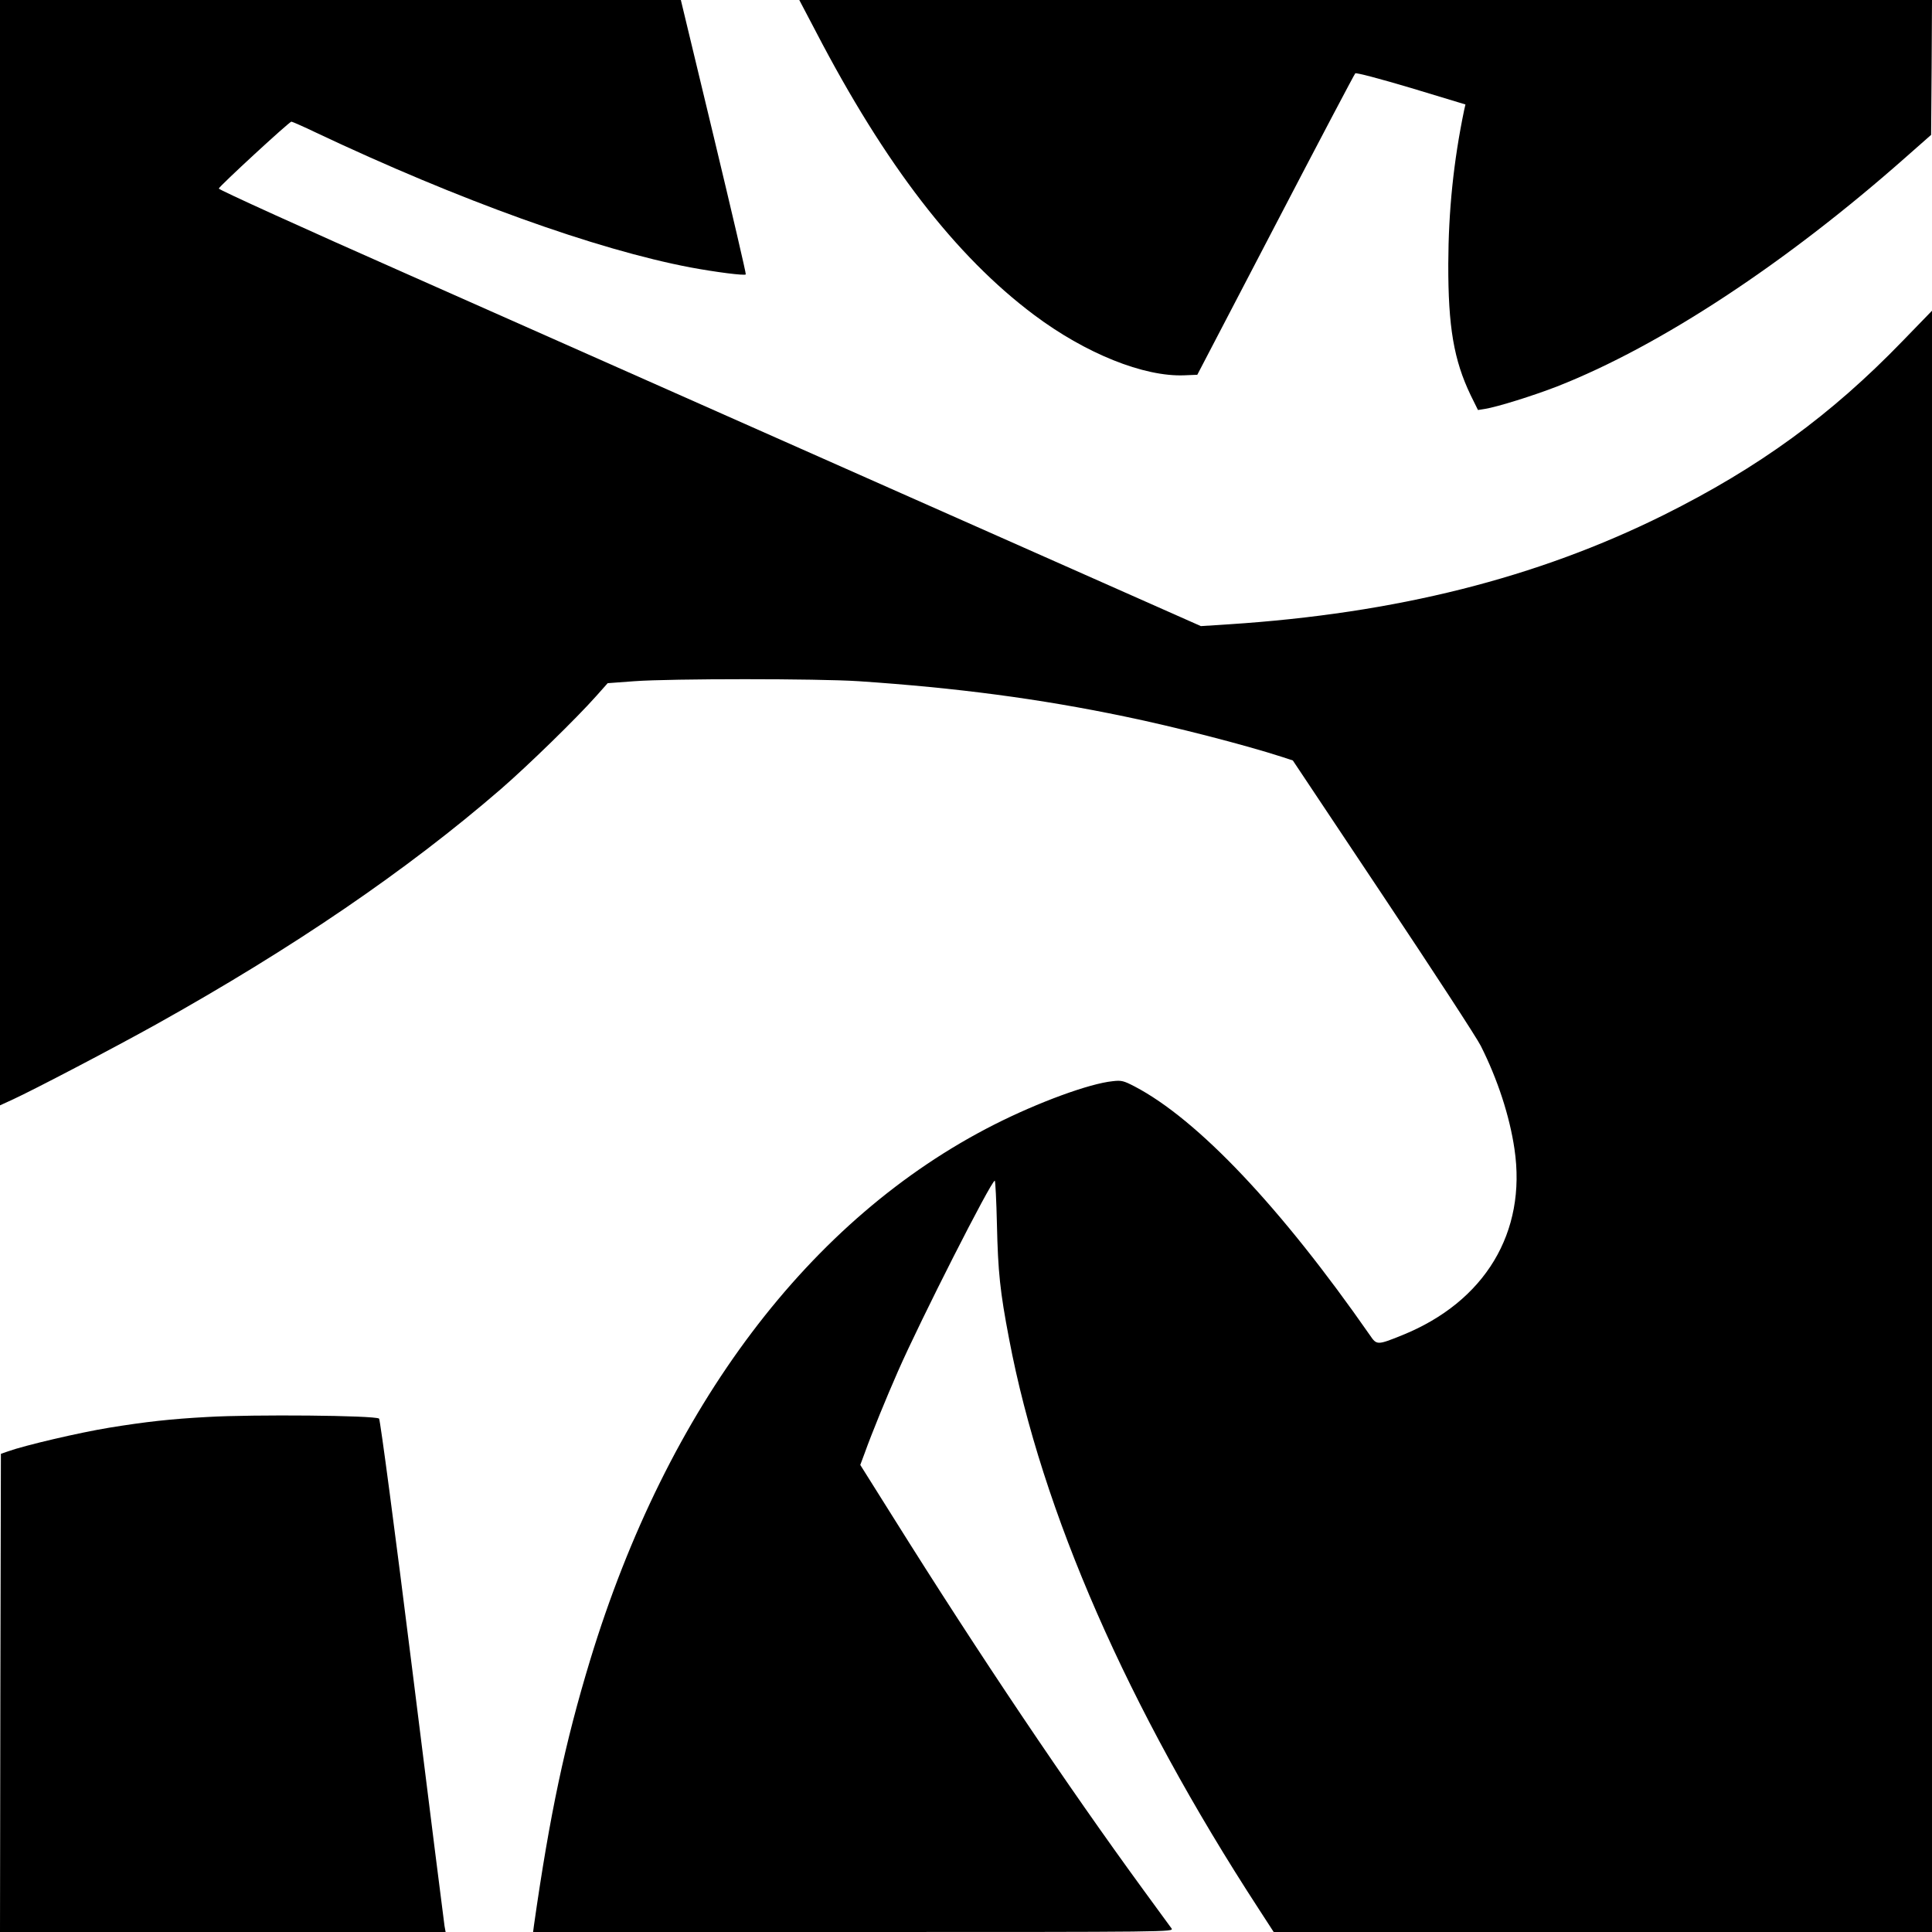
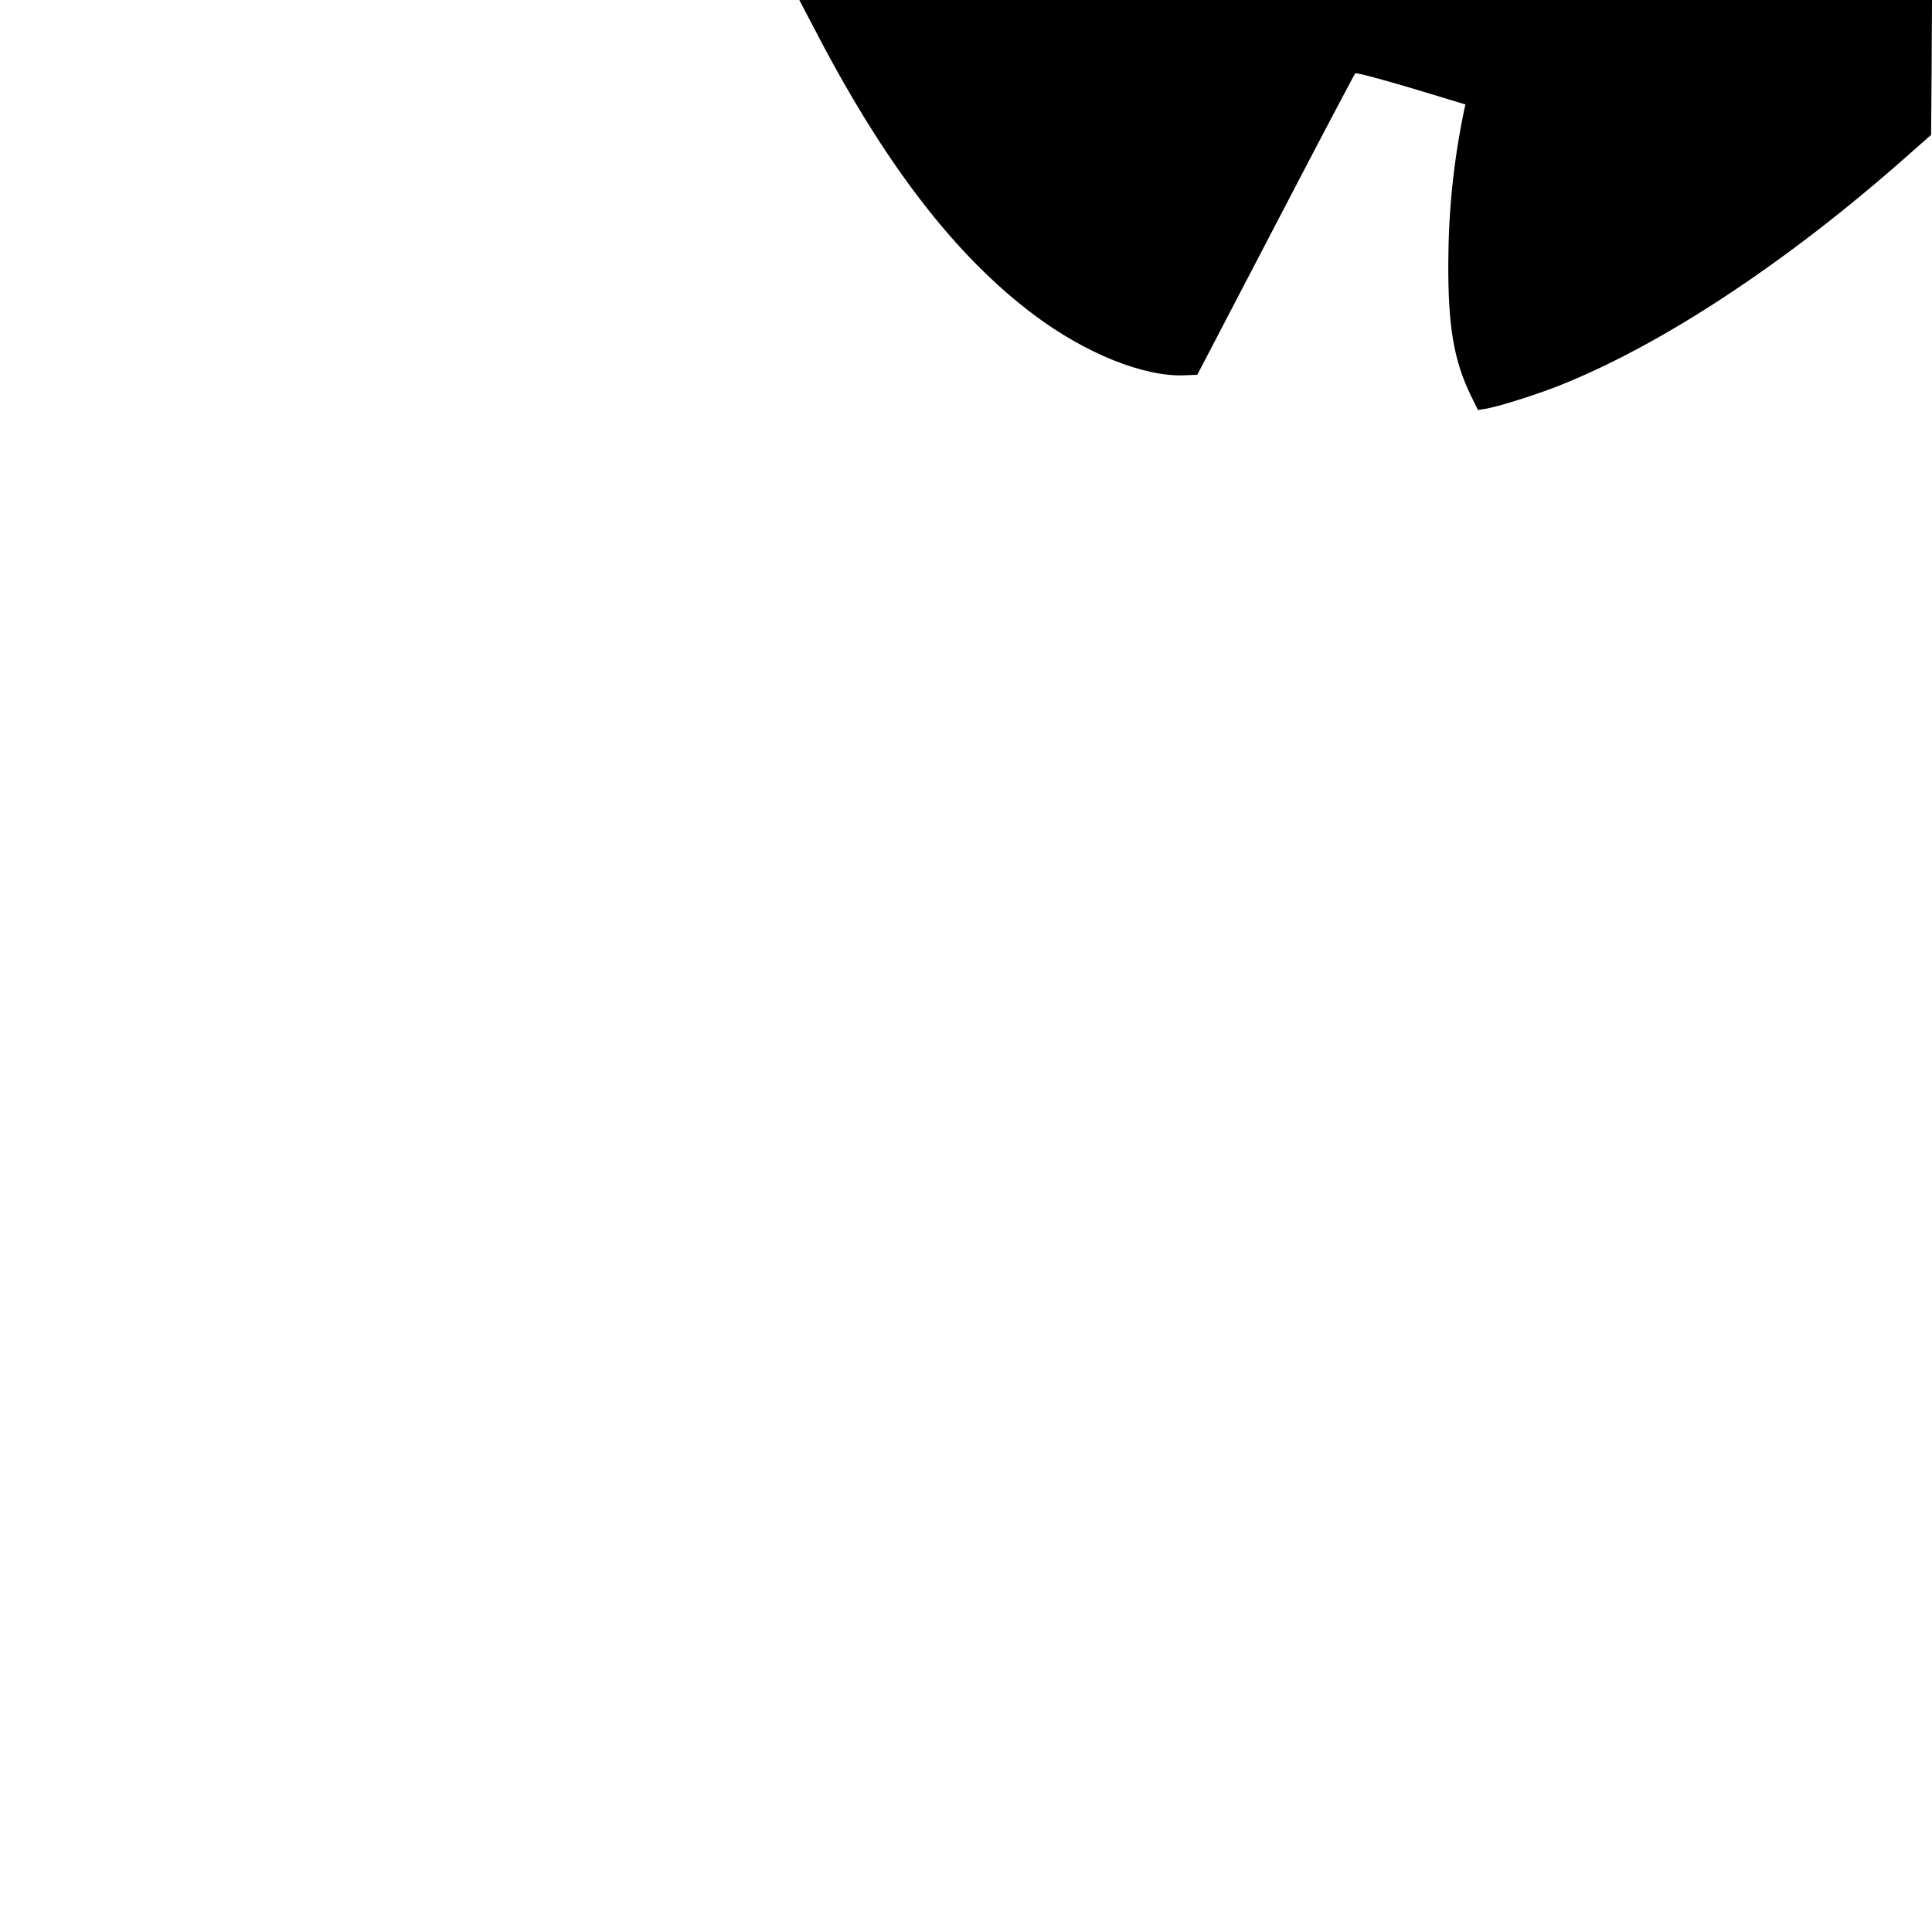
<svg xmlns="http://www.w3.org/2000/svg" version="1.0" width="1080pt" height="1080pt" viewBox="0 0 1080 1080" preserveAspectRatio="xMidYMid meet">
  <g transform="translate(0,1080) scale(0.1,-0.1)" fill="#000000" stroke="none">
-     <path d="M0 7711 l0 -3090 74 34 c113 52 555 283 796 417 769 429 1404 862 1930 1317 152 132 422 395 532 519 l65 73 149 11 c206 15 1025 15 1254 0 550 -37 1011 -98 1486 -197 277 -57 673 -159 880 -226 l61 -20 506 -759 c278 -417 524 -794 545 -837 94 -187 161 -392 188 -576 69 -466 -165 -854 -628 -1041 -139 -56 -142 -56 -180 0 -497 714 -962 1206 -1316 1391 -60 31 -73 35 -122 29 -130 -13 -416 -118 -661 -242 -1033 -523 -1829 -1578 -2260 -2994 -141 -464 -226 -865 -314 -1482 l-5 -38 1791 0 c1778 0 1791 0 1778 20 -8 10 -77 106 -155 212 -428 586 -919 1316 -1401 2086 l-184 293 25 67 c39 109 120 307 186 457 126 287 521 1065 541 1065 3 0 9 -111 12 -247 6 -262 17 -372 68 -638 183 -965 663 -2061 1396 -3187 l83 -128 1840 0 1840 0 0 4531 0 4532 -164 -169 c-401 -415 -804 -708 -1336 -973 -709 -352 -1494 -550 -2431 -611 l-156 -10 -1669 740 c-918 407 -2154 955 -2746 1218 -593 262 -1077 482 -1075 488 3 13 394 374 406 374 4 0 66 -27 137 -61 799 -378 1567 -654 2094 -754 140 -26 302 -47 309 -39 3 2 -78 348 -179 769 l-184 765 -1903 0 -1903 0 0 -3089z" />
    <path d="M4561 10623 c387 -744 780 -1254 1219 -1583 288 -216 614 -347 840 -338 l73 3 437 838 c240 461 441 842 446 847 5 5 137 -30 312 -82 l304 -92 -7 -30 c-60 -289 -88 -566 -89 -861 -1 -352 31 -538 125 -734 l41 -83 38 6 c70 11 274 75 405 126 576 226 1281 690 1955 1287 l135 119 3 377 2 377 -3166 0 -3166 0 93 -177z" />
-     <path d="M1160 2879 c-206 -11 -347 -27 -550 -60 -170 -28 -469 -98 -565 -132 l-40 -14 -3 -1337 -2 -1336 1245 0 1246 0 -6 33 c-3 17 -84 662 -180 1431 -96 770 -180 1403 -186 1406 -27 18 -702 24 -959 9z" />
  </g>
</svg>